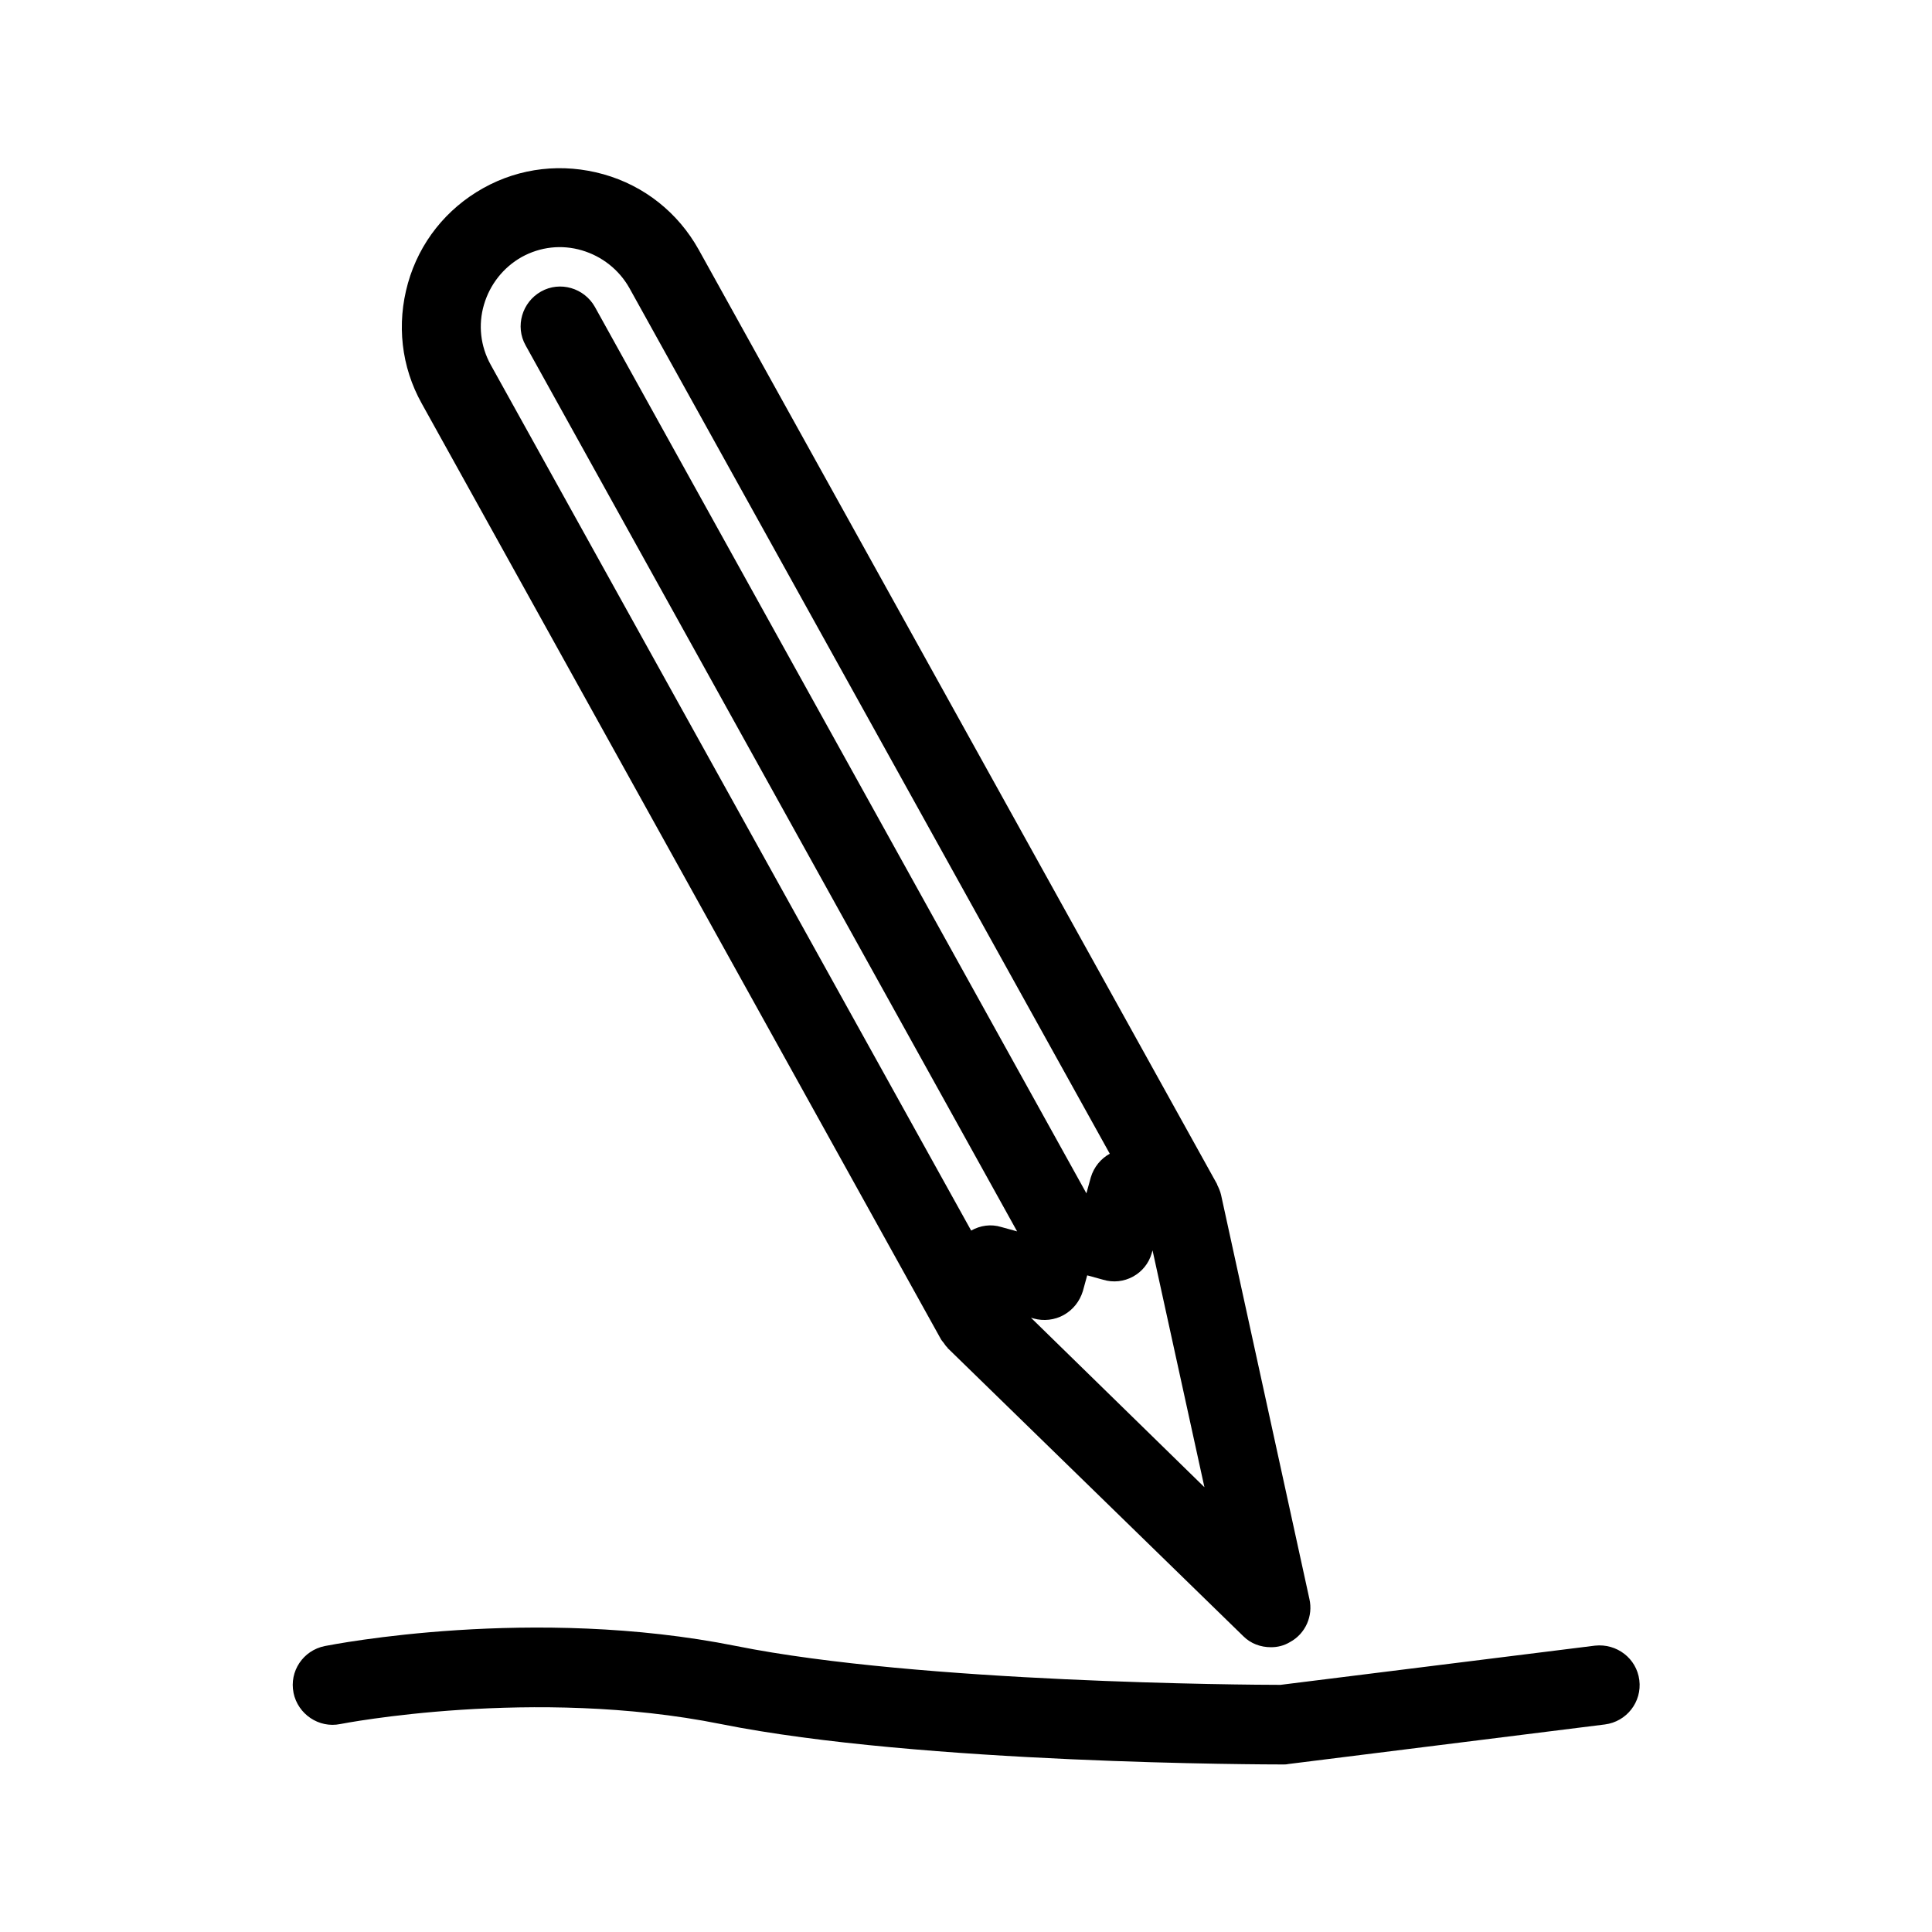
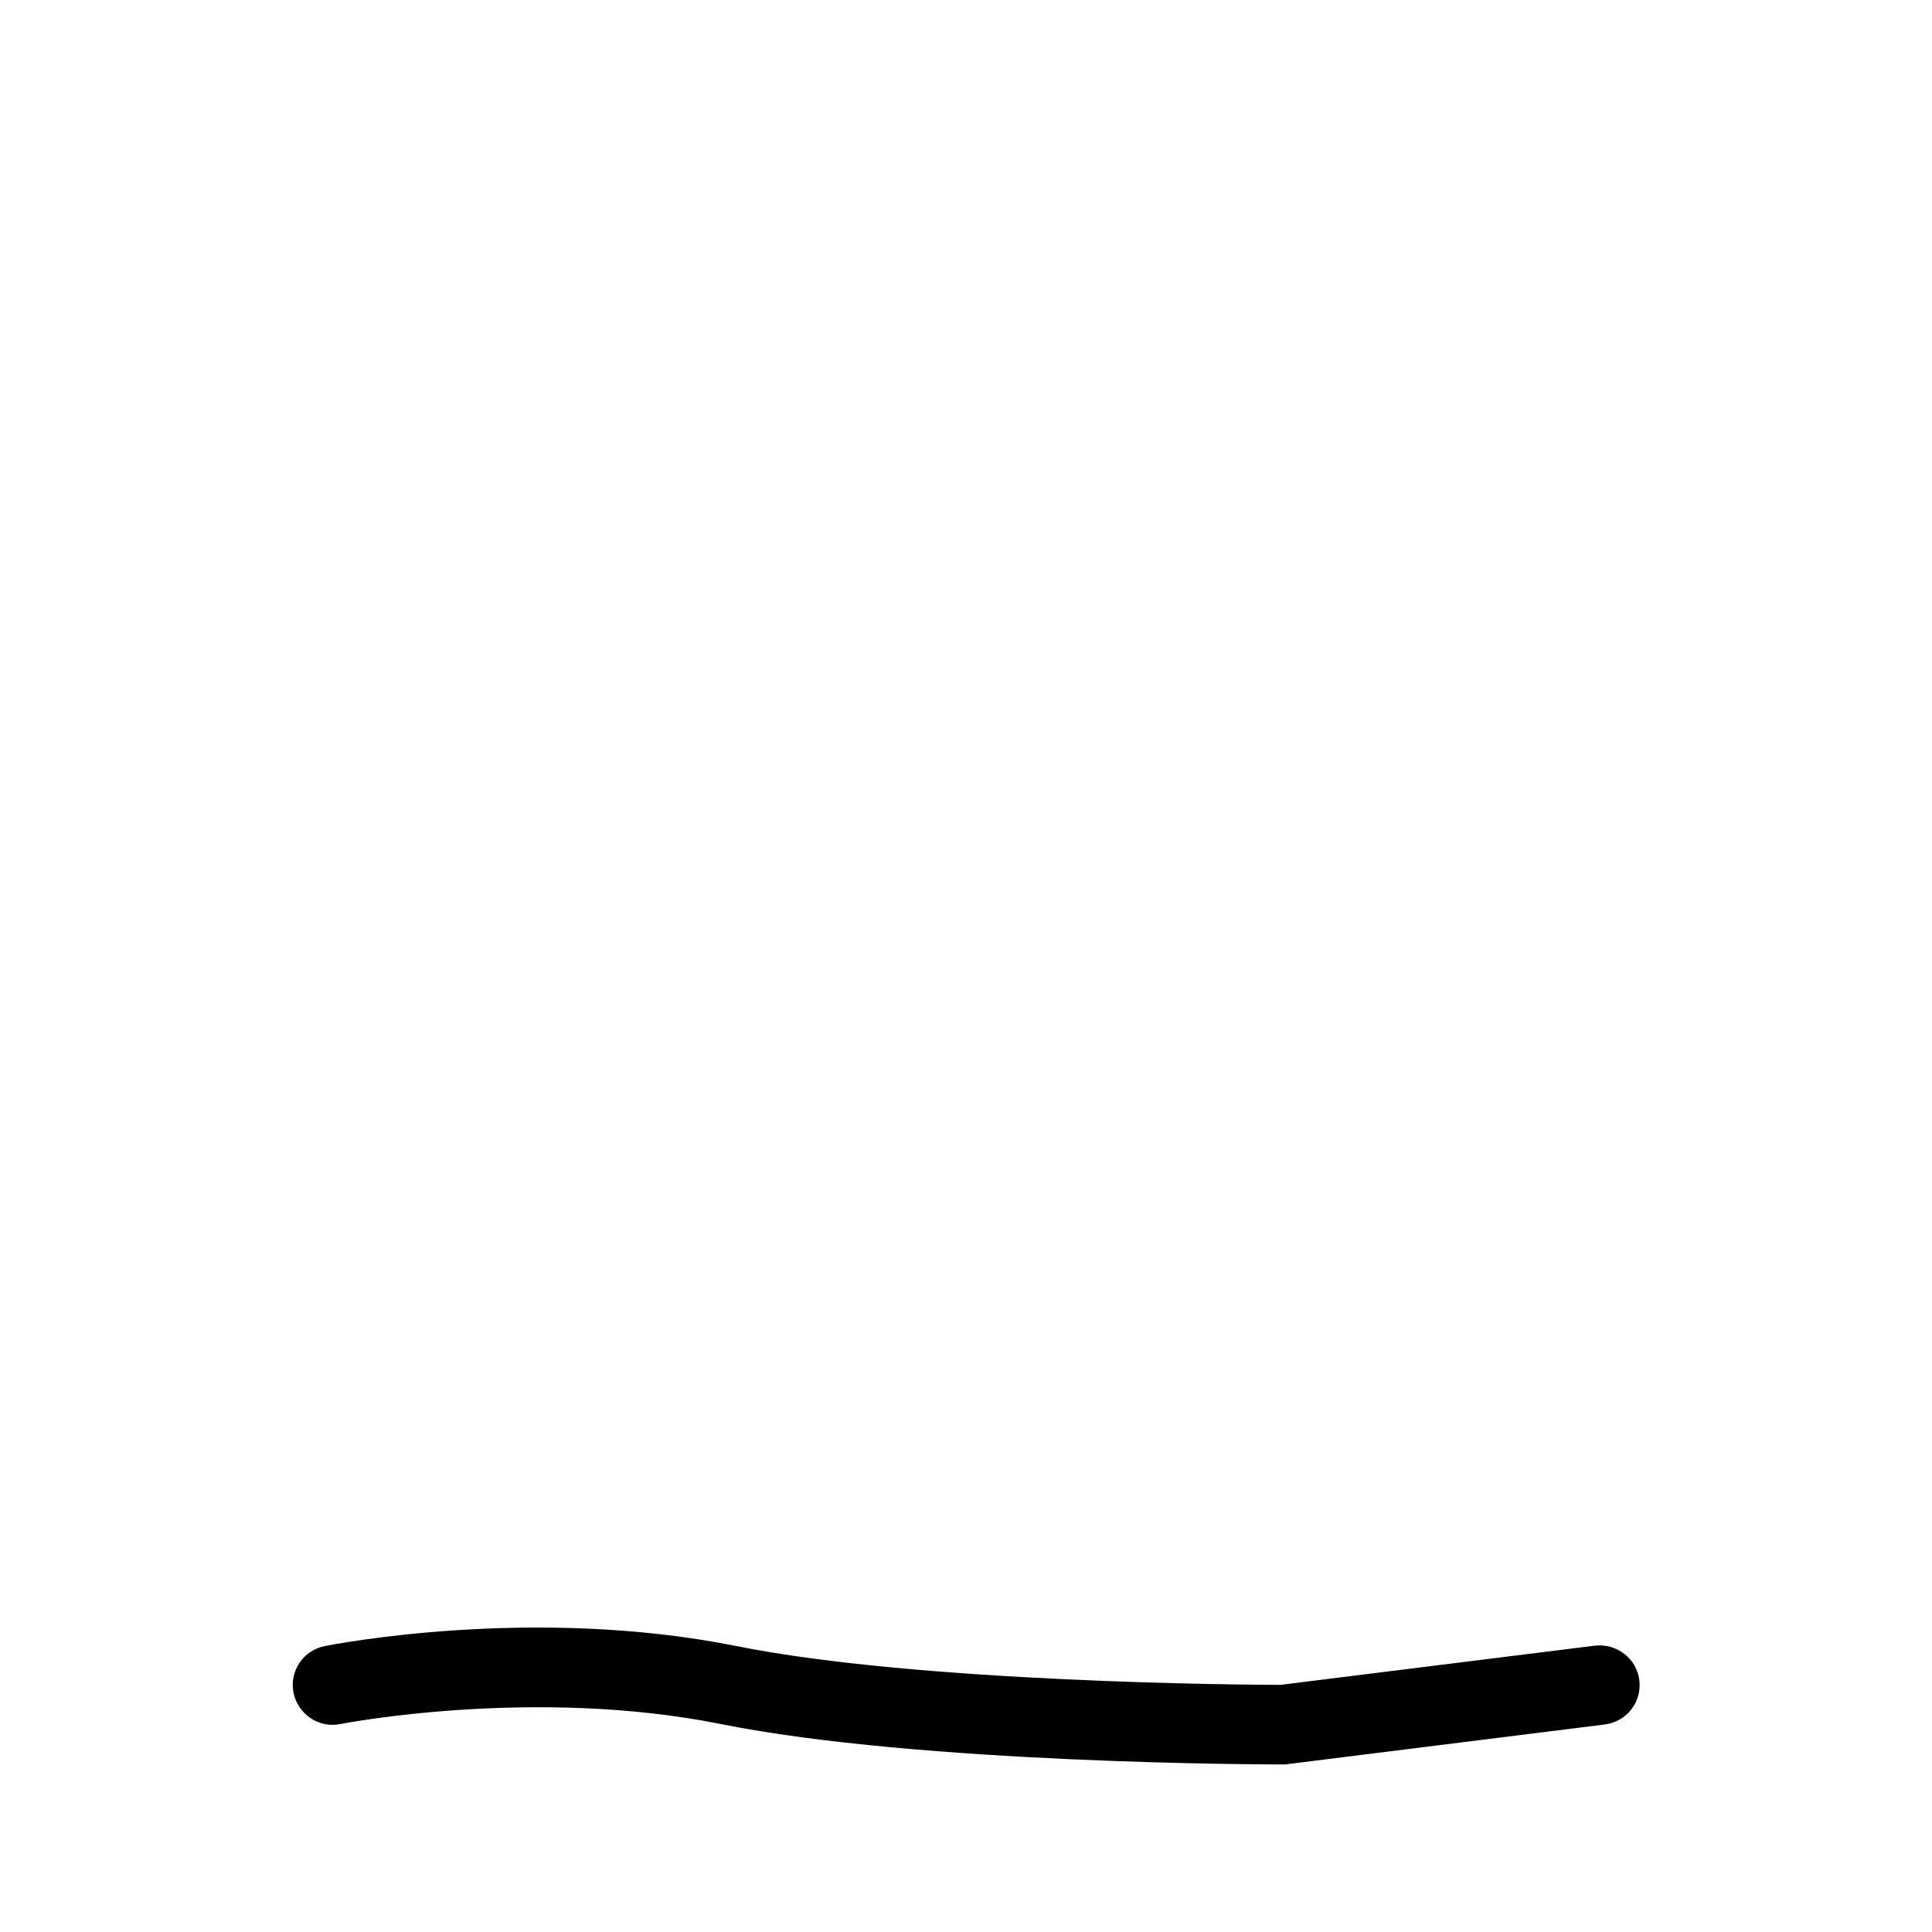
<svg xmlns="http://www.w3.org/2000/svg" fill="#000000" width="800px" height="800px" version="1.1" viewBox="144 144 512 512">
  <g>
-     <path d="m393.28 498.77c0.211 0.418 0.523 0.734 0.84 1.156 0.316 0.418 0.523 0.84 0.945 1.156v0.105l78.406 76.406c1.996 1.996 4.617 2.938 7.348 2.938 1.785 0 3.465-0.418 5.039-1.363 4.094-2.203 6.191-6.926 5.144-11.441l-23.406-107.06c-0.211-0.945-0.629-1.891-1.051-2.731v-0.105l-137.4-247.7c-5.457-9.762-14.379-16.898-25.191-19.941-10.812-3.043-22.148-1.785-31.906 3.672-9.762 5.457-16.898 14.379-19.941 25.191s-1.785 22.148 3.672 31.906l137.5 247.81v0zm55.945-22.672 0.211-0.734 13.75 62.766-45.973-44.922 0.734 0.211c2.625 0.734 5.562 0.418 7.977-0.945 2.414-1.363 4.199-3.57 5.039-6.297l1.156-4.199 4.199 1.156c5.453 1.676 11.332-1.473 12.906-7.035zm-176.96-251.38c1.574-5.352 5.144-9.867 9.973-12.594 4.934-2.731 10.602-3.359 15.953-1.785 5.352 1.574 9.867 5.144 12.594 9.973l127.32 229.44c-2.309 1.258-4.199 3.465-5.039 6.297l-1.156 4.199-130.25-234.9c-2.832-5.039-9.238-6.926-14.273-4.094-5.039 2.832-6.926 9.238-4.094 14.273l130.25 234.8-4.199-1.156c-2.731-0.84-5.562-0.418-7.977 0.945l-127.32-229.44c-2.731-4.934-3.359-10.602-1.785-15.953z" />
    <path d="m221.78 592.6c1.156 5.668 6.719 9.445 12.387 8.293 0.523-0.105 51.219-9.973 100.87 0 52.898 10.602 145.05 10.707 149.04 10.707 0.418 0 0.84 0 1.258-0.105l83.969-10.496c5.773-0.734 9.867-5.984 9.133-11.754-0.734-5.773-5.984-9.762-11.754-9.133l-83.34 10.391c-8.398 0-95.617-0.523-144.21-10.285-53.949-10.812-106.85-0.418-109.05 0-5.773 1.152-9.449 6.715-8.293 12.383z" />
  </g>
</svg>